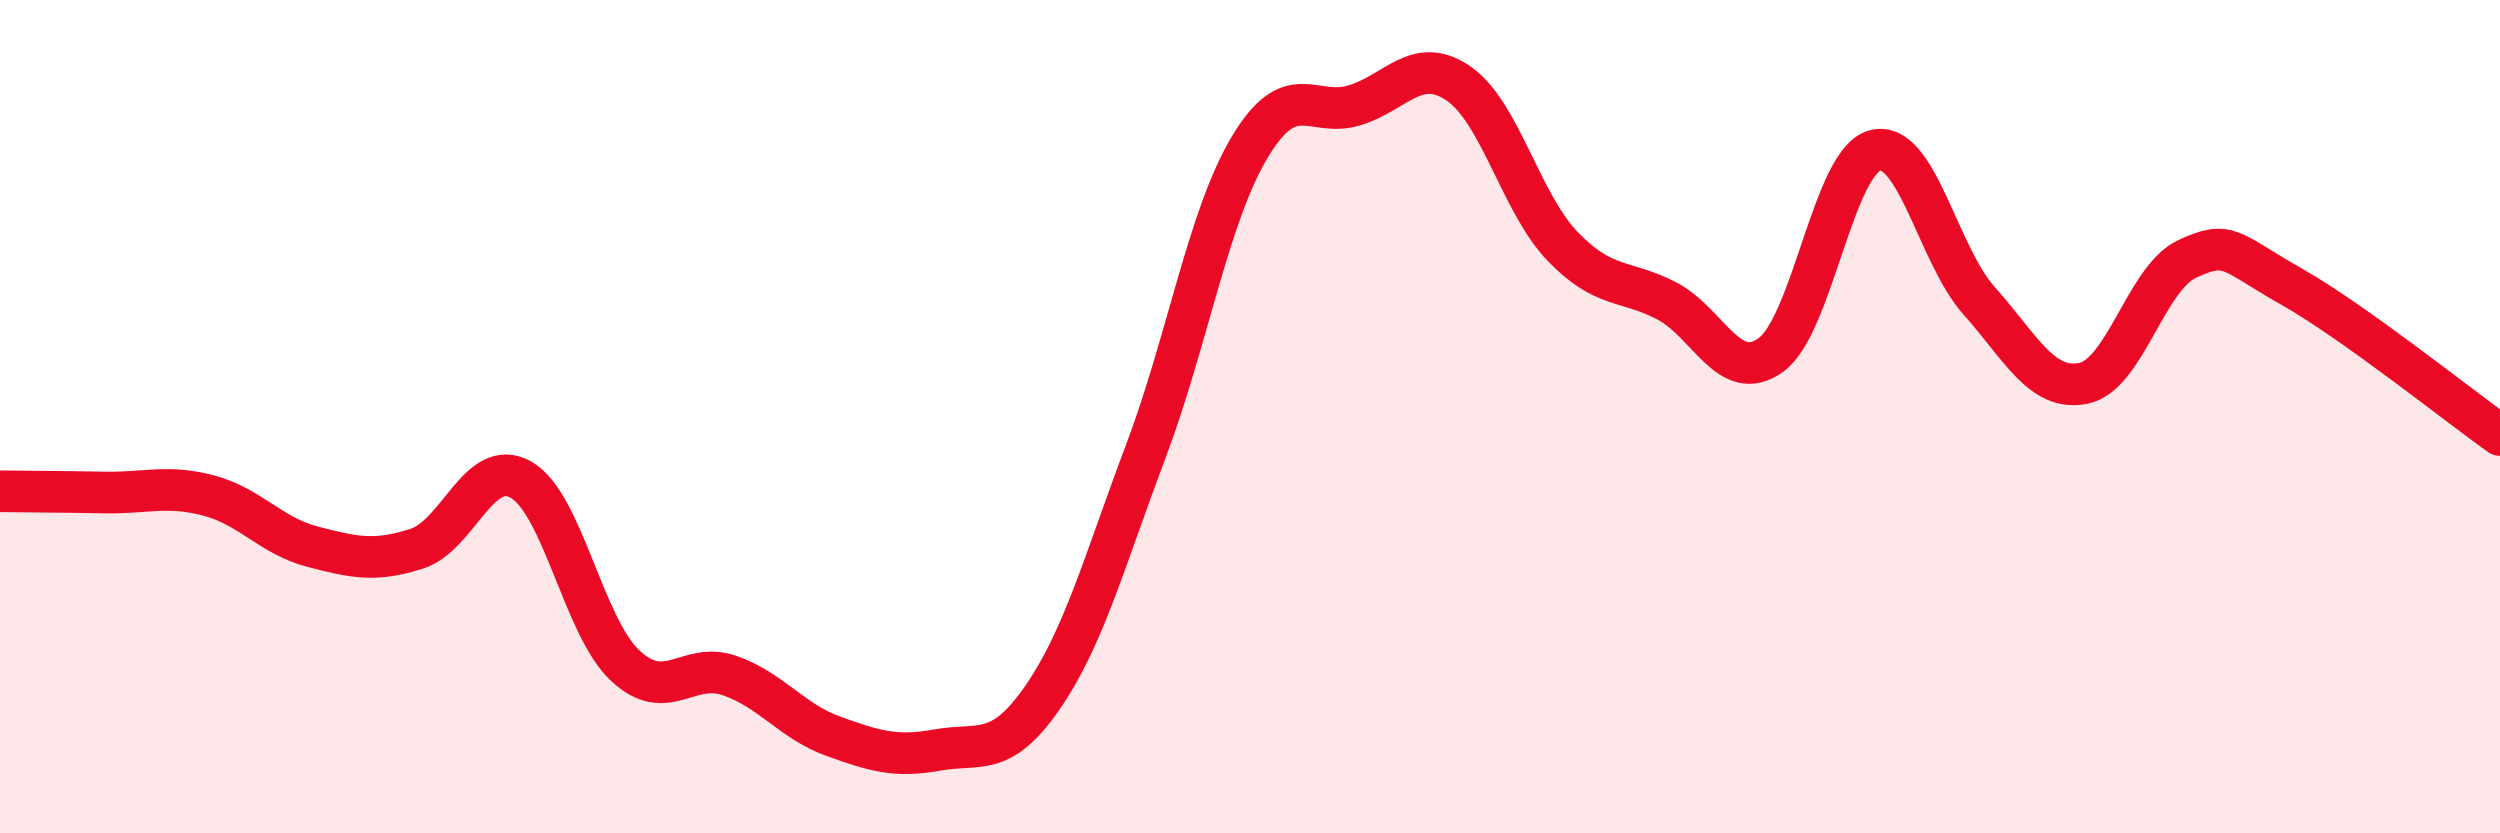
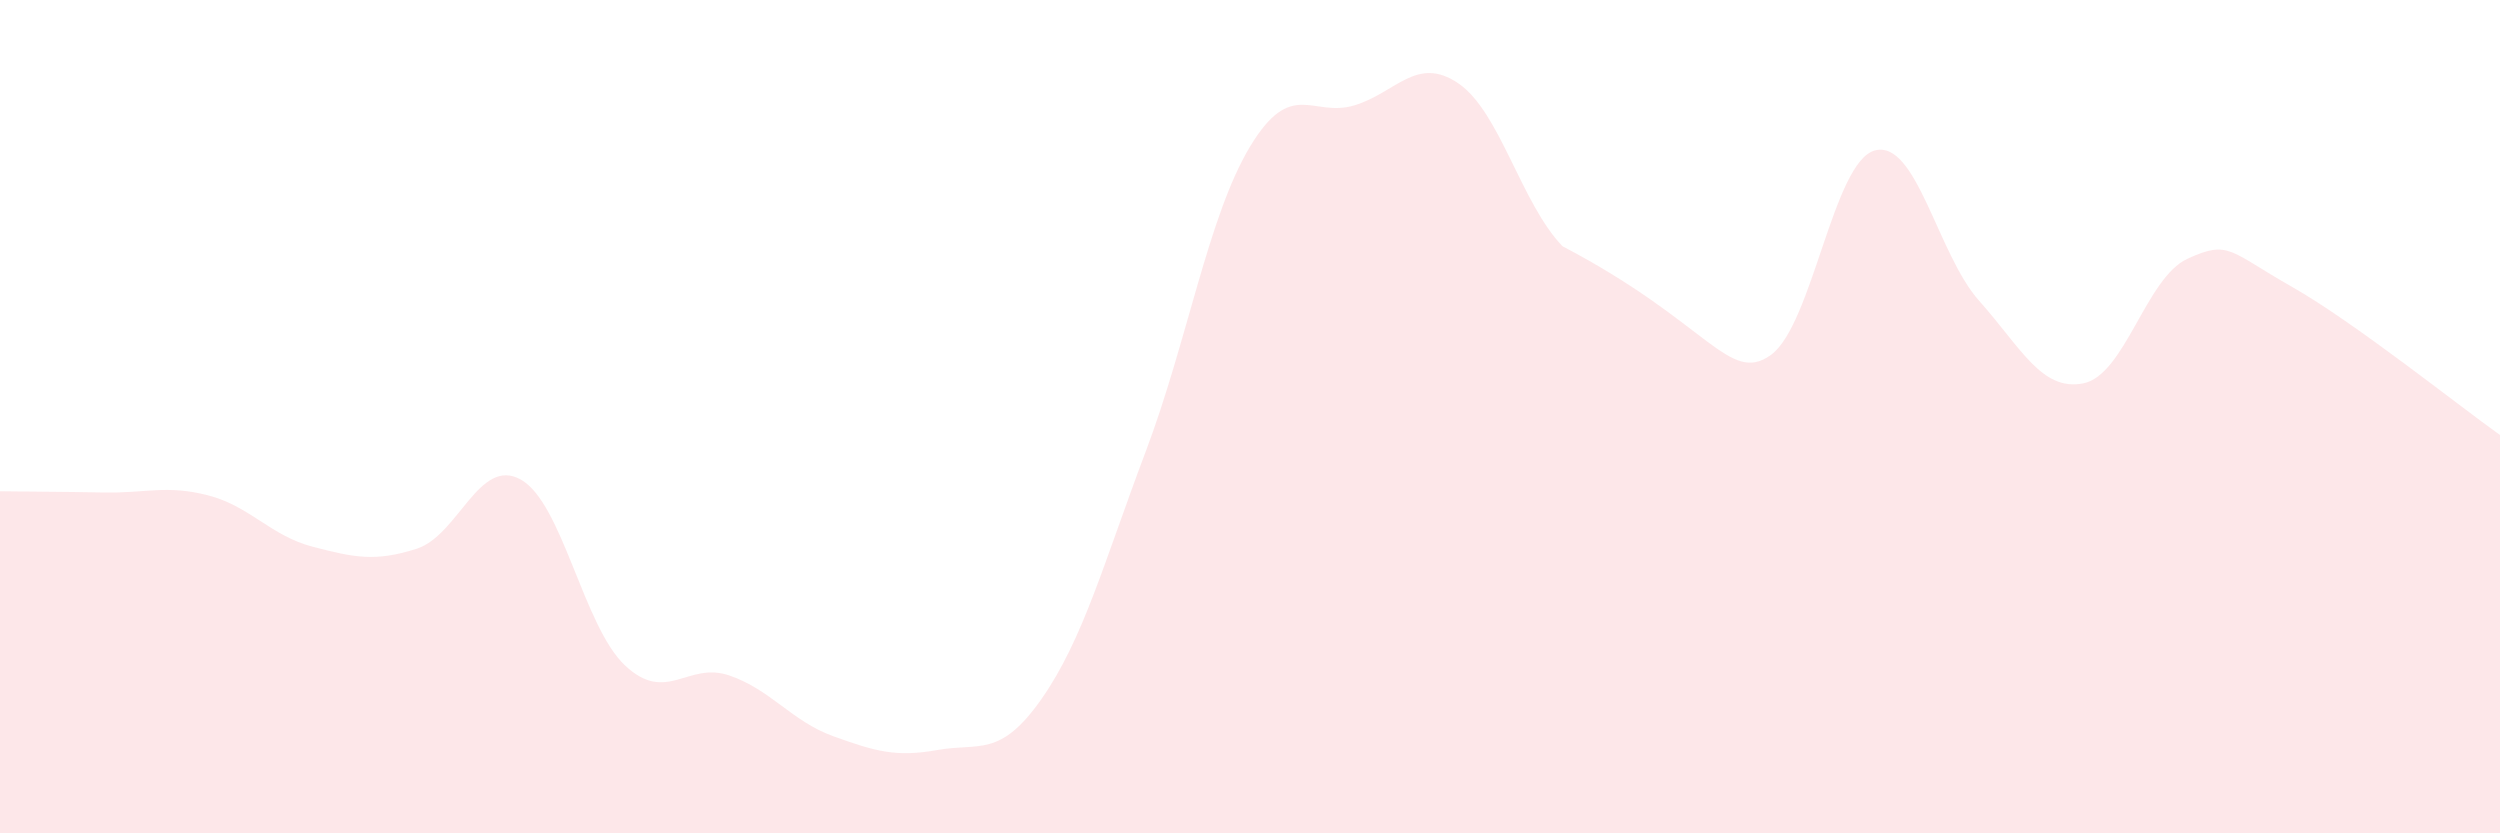
<svg xmlns="http://www.w3.org/2000/svg" width="60" height="20" viewBox="0 0 60 20">
-   <path d="M 0,11.79 C 0.5,11.8 1.5,11.8 2.5,11.82 C 3.5,11.84 4,11.63 5,11.89 C 6,12.15 6.5,12.86 7.5,13.12 C 8.5,13.38 9,13.49 10,13.17 C 11,12.85 11.5,10.95 12.5,11.51 C 13.5,12.07 14,15.03 15,15.97 C 16,16.91 16.5,15.87 17.5,16.21 C 18.5,16.55 19,17.31 20,17.67 C 21,18.03 21.5,18.18 22.5,18 C 23.5,17.82 24,18.2 25,16.77 C 26,15.34 26.5,13.48 27.5,10.83 C 28.5,8.18 29,5.18 30,3.52 C 31,1.86 31.5,2.83 32.5,2.53 C 33.5,2.23 34,1.32 35,2 C 36,2.68 36.5,4.87 37.5,5.91 C 38.5,6.95 39,6.7 40,7.22 C 41,7.74 41.5,9.24 42.5,8.52 C 43.5,7.8 44,3.87 45,3.61 C 46,3.35 46.5,6.1 47.5,7.22 C 48.5,8.34 49,9.4 50,9.2 C 51,9 51.5,6.67 52.5,6.21 C 53.5,5.75 53.5,6.03 55,6.88 C 56.5,7.73 59,9.73 60,10.44L60 20L0 20Z" fill="#EB0A25" opacity="0.1" stroke-linecap="round" stroke-linejoin="round" />
-   <path d="M 0,11.79 C 0.5,11.8 1.5,11.8 2.5,11.82 C 3.5,11.84 4,11.63 5,11.89 C 6,12.15 6.5,12.86 7.5,13.12 C 8.5,13.38 9,13.49 10,13.17 C 11,12.85 11.5,10.95 12.5,11.51 C 13.5,12.07 14,15.03 15,15.97 C 16,16.91 16.5,15.87 17.5,16.21 C 18.5,16.55 19,17.31 20,17.67 C 21,18.03 21.5,18.18 22.5,18 C 23.5,17.82 24,18.2 25,16.77 C 26,15.34 26.5,13.48 27.5,10.83 C 28.5,8.18 29,5.18 30,3.52 C 31,1.86 31.5,2.83 32.5,2.53 C 33.5,2.23 34,1.32 35,2 C 36,2.68 36.5,4.87 37.5,5.91 C 38.5,6.95 39,6.7 40,7.22 C 41,7.74 41.5,9.24 42.5,8.52 C 43.5,7.8 44,3.87 45,3.61 C 46,3.35 46.5,6.1 47.5,7.22 C 48.5,8.34 49,9.4 50,9.2 C 51,9 51.5,6.67 52.5,6.21 C 53.5,5.75 53.5,6.03 55,6.88 C 56.5,7.73 59,9.73 60,10.44" stroke="#EB0A25" stroke-width="1" fill="none" stroke-linecap="round" stroke-linejoin="round" />
+   <path d="M 0,11.79 C 0.5,11.8 1.5,11.8 2.5,11.82 C 3.5,11.84 4,11.63 5,11.89 C 6,12.15 6.5,12.86 7.5,13.12 C 8.5,13.38 9,13.49 10,13.17 C 11,12.85 11.5,10.95 12.5,11.51 C 13.5,12.07 14,15.03 15,15.97 C 16,16.91 16.5,15.87 17.5,16.21 C 18.5,16.55 19,17.31 20,17.67 C 21,18.03 21.5,18.18 22.5,18 C 23.5,17.82 24,18.2 25,16.77 C 26,15.34 26.5,13.48 27.5,10.83 C 28.5,8.18 29,5.18 30,3.52 C 31,1.86 31.5,2.83 32.5,2.53 C 33.5,2.23 34,1.32 35,2 C 36,2.68 36.5,4.87 37.5,5.91 C 41,7.74 41.5,9.24 42.5,8.52 C 43.5,7.8 44,3.87 45,3.61 C 46,3.35 46.5,6.1 47.5,7.22 C 48.5,8.34 49,9.4 50,9.2 C 51,9 51.5,6.67 52.5,6.21 C 53.5,5.75 53.5,6.03 55,6.88 C 56.5,7.73 59,9.73 60,10.44L60 20L0 20Z" fill="#EB0A25" opacity="0.1" stroke-linecap="round" stroke-linejoin="round" />
</svg>